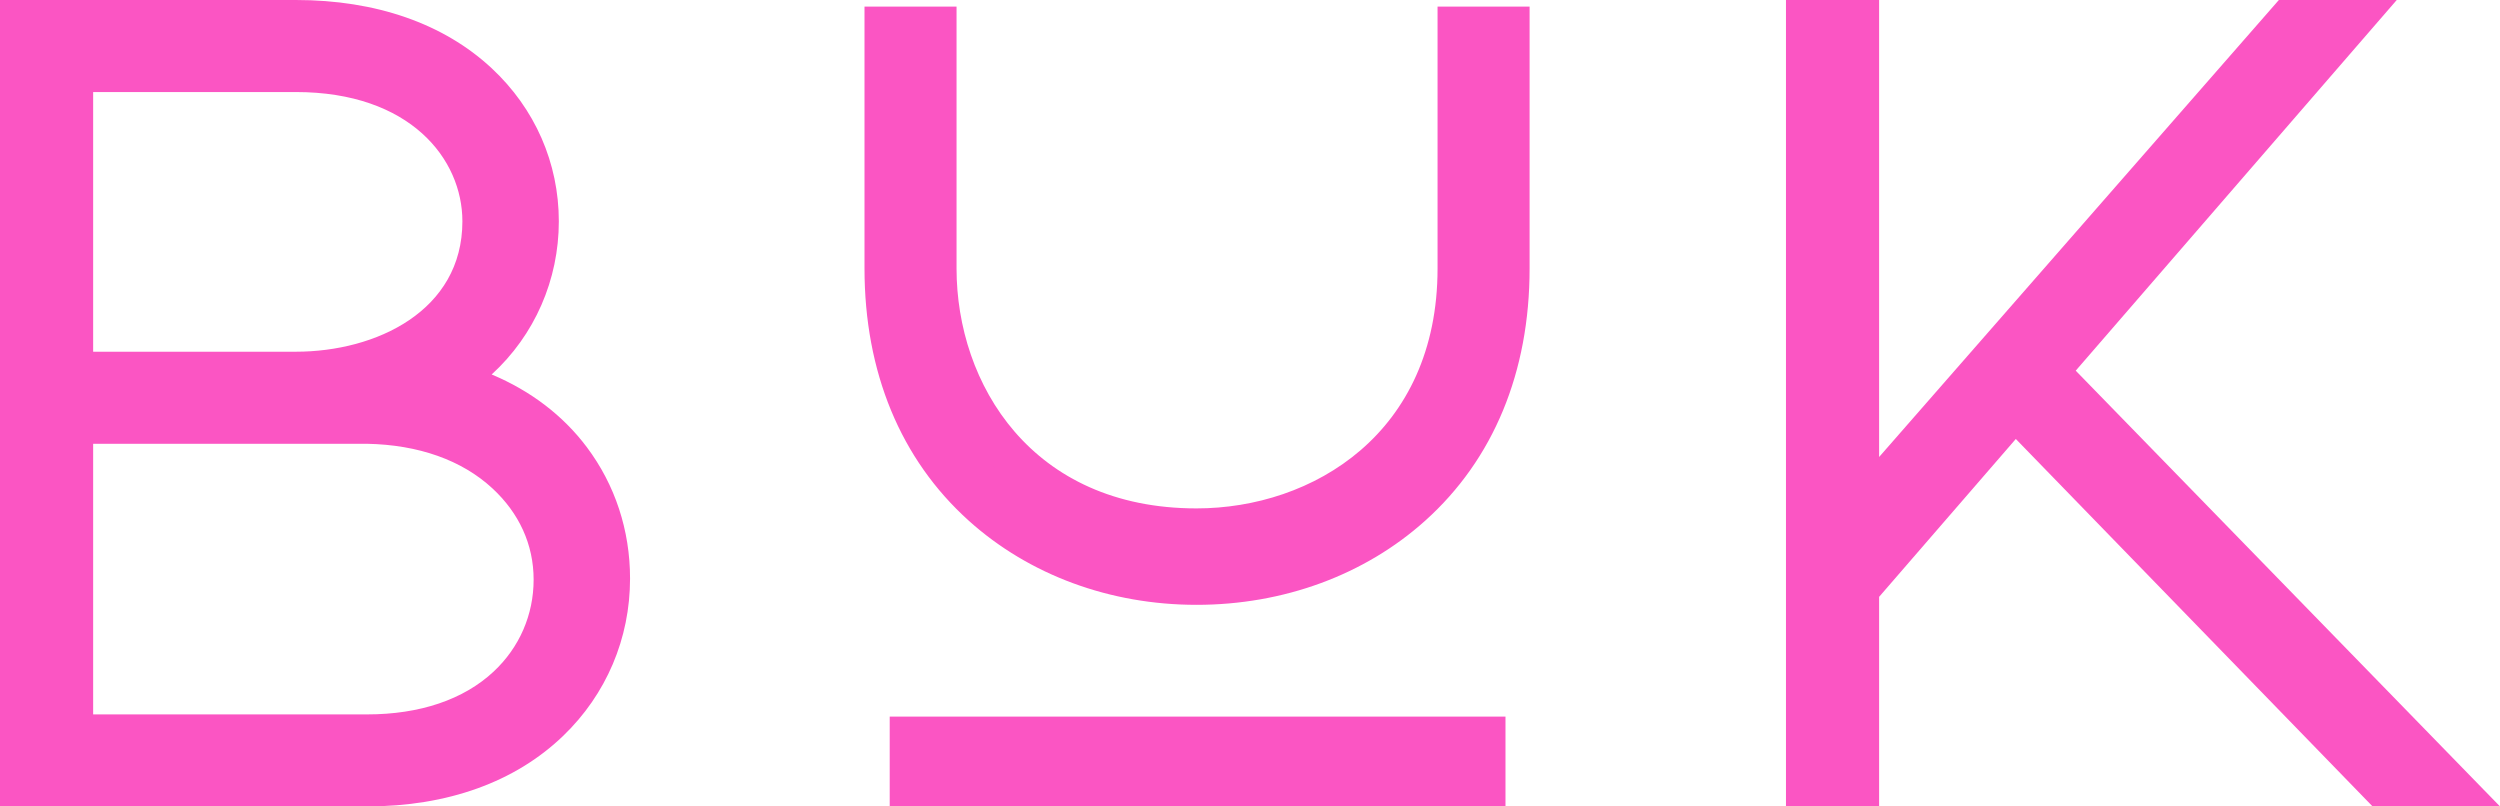
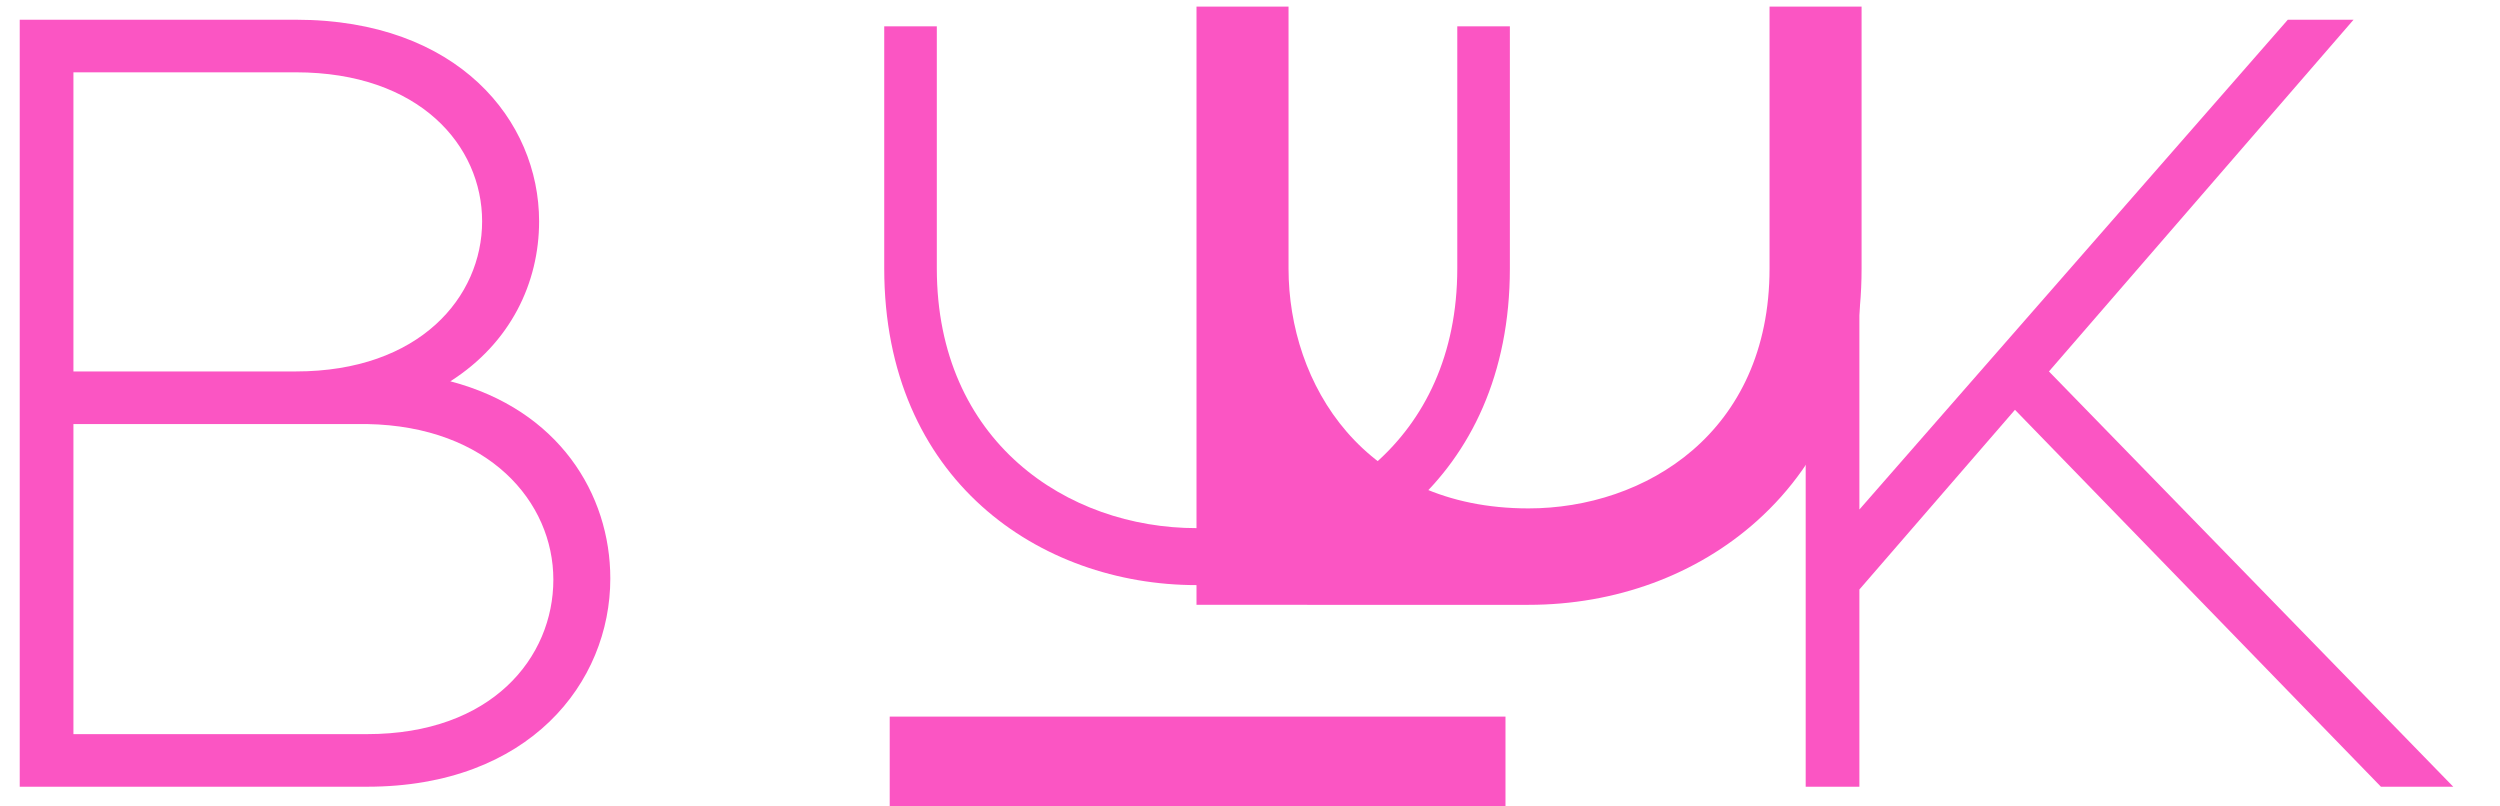
<svg xmlns="http://www.w3.org/2000/svg" viewBox="0 0 1013.96 327.08" id="Layer_2">
  <defs>
    <style>.cls-1{fill:#fb55c3;}</style>
  </defs>
  <g id="Layer_1-2">
    <path d="M8,8h111.99c65.77,0,98.66,40.88,98.66,81.77,0,24.89-11.55,49.33-36,64.88,44,11.55,64.88,45.77,64.88,79.99,0,42.22-32.89,84.44-98.66,84.44H8V8ZM29.78,150.65h90.21c50.22,0,75.55-30.22,75.55-60.88s-25.33-60.44-75.55-60.44H29.78v121.32ZM29.78,297.75h119.1c50.66,0,75.55-31.11,75.55-62.66s-26.22-62.22-75.55-63.1H29.78v125.76Z" class="cls-1" />
-     <path d="M148.87,327.08H0V0h119.99c32.54,0,60.01,9.58,79.45,27.7,17.55,16.36,27.21,38.4,27.21,62.07s-9.77,46.15-27.24,62.11c15.78,6.61,28.94,16.62,38.58,29.46,11.48,15.29,17.55,33.72,17.55,53.3,0,24.31-9.63,46.98-27.12,63.81-19.45,18.73-46.95,28.62-79.54,28.62ZM16,311.08h132.87c62.29,0,90.66-39.62,90.66-76.44,0-27.45-15.48-60.85-58.91-72.25l-17.72-4.65,15.45-9.83c20.52-13.06,32.29-34.25,32.29-58.13,0-35.53-28.37-73.77-90.66-73.77H16v295.08ZM148.87,305.75H21.78v-141.76h127.24c54.75.99,83.4,36.52,83.4,71.1s-26.14,70.66-83.55,70.66ZM37.78,289.75h111.1c21.41,0,39.16-6,51.31-17.35,10.47-9.77,16.24-23.03,16.24-37.31s-5.93-27.04-16.71-37.01c-12.36-11.45-29.97-17.7-50.91-18.09H37.78v109.76ZM119.99,158.65H21.78V21.33h98.21c25.29,0,46.71,7.24,61.95,20.94,13.93,12.51,21.6,29.38,21.6,47.5s-7.66,35.31-21.58,47.88c-15.22,13.74-36.64,21.01-61.97,21.01ZM37.78,142.65h82.21c32.53,0,67.55-16.55,67.55-52.88,0-25.26-21.14-52.44-67.55-52.44H37.78v105.32Z" class="cls-1" />
    <path d="M358.63,10.67h21.33v98.21c0,70.21,52.88,105.32,105.32,105.32s105.77-35.11,105.77-105.32V10.67h21.33v98.21c0,85.77-63.55,128.43-127.1,128.43s-126.65-42.66-126.65-128.43V10.67ZM602.6,298.64v20.44h-233.75v-20.44h233.75Z" class="cls-1" />
-     <path d="M610.6,327.08h-249.75v-36.44h249.75v36.44ZM376.85,311.08h217.75v-4.44h-217.75v4.44ZM485.28,245.31c-35.1,0-67.89-12.11-92.34-34.1-27.68-24.9-42.31-60.28-42.31-102.33V2.67h37.33v106.21c0,46.87,30.46,97.32,97.32,97.32,47.09,0,97.77-30.46,97.77-97.32V2.67h37.33v106.21c0,42.07-14.65,77.45-42.37,102.33-24.5,21.99-57.43,34.1-92.72,34.1ZM366.63,18.67v90.21c0,82.74,61.51,120.43,118.65,120.43s119.1-37.69,119.1-120.43V18.67h-5.33v90.21c0,34.89-12.36,64.28-35.75,84.98-20.65,18.28-48.35,28.34-78.02,28.34s-57.04-10.07-77.64-28.35c-23.35-20.72-35.69-50.11-35.69-84.97V18.67h-5.33Z" class="cls-1" />
+     <path d="M610.6,327.08h-249.75v-36.44h249.75v36.44ZM376.85,311.08h217.75v-4.44h-217.75v4.44ZM485.28,245.31V2.67h37.33v106.21c0,46.87,30.46,97.32,97.32,97.32,47.09,0,97.77-30.46,97.77-97.32V2.67h37.33v106.21c0,42.07-14.65,77.45-42.37,102.33-24.5,21.99-57.43,34.1-92.72,34.1ZM366.63,18.67v90.21c0,82.74,61.51,120.43,118.65,120.43s119.1-37.69,119.1-120.43V18.67h-5.33v90.21c0,34.89-12.36,64.28-35.75,84.98-20.65,18.28-48.35,28.34-78.02,28.34s-57.04-10.07-77.64-28.35c-23.35-20.72-35.69-50.11-35.69-84.97V18.67h-5.33Z" class="cls-1" />
    <path d="M732.36,8h21.78v198.65L927.9,8h26.66l-123.54,142.65,163.98,168.43h-29.33l-148.43-152.87-63.1,72.88v79.99h-21.78V8Z" class="cls-1" />
-     <path d="M1013.96,327.08h-51.67l-144.71-149.04-55.44,64.03v85.01h-37.78V0h37.78v185.35L924.27,0h47.81l-130.2,150.34,172.08,176.74ZM969.06,311.08h6.99l-155.89-160.11,116.89-134.97h-5.52l-185.39,211.94V16h-5.78v295.08h5.78v-74.97l70.77-81.73,152.15,156.7Z" class="cls-1" />
  </g>
</svg>